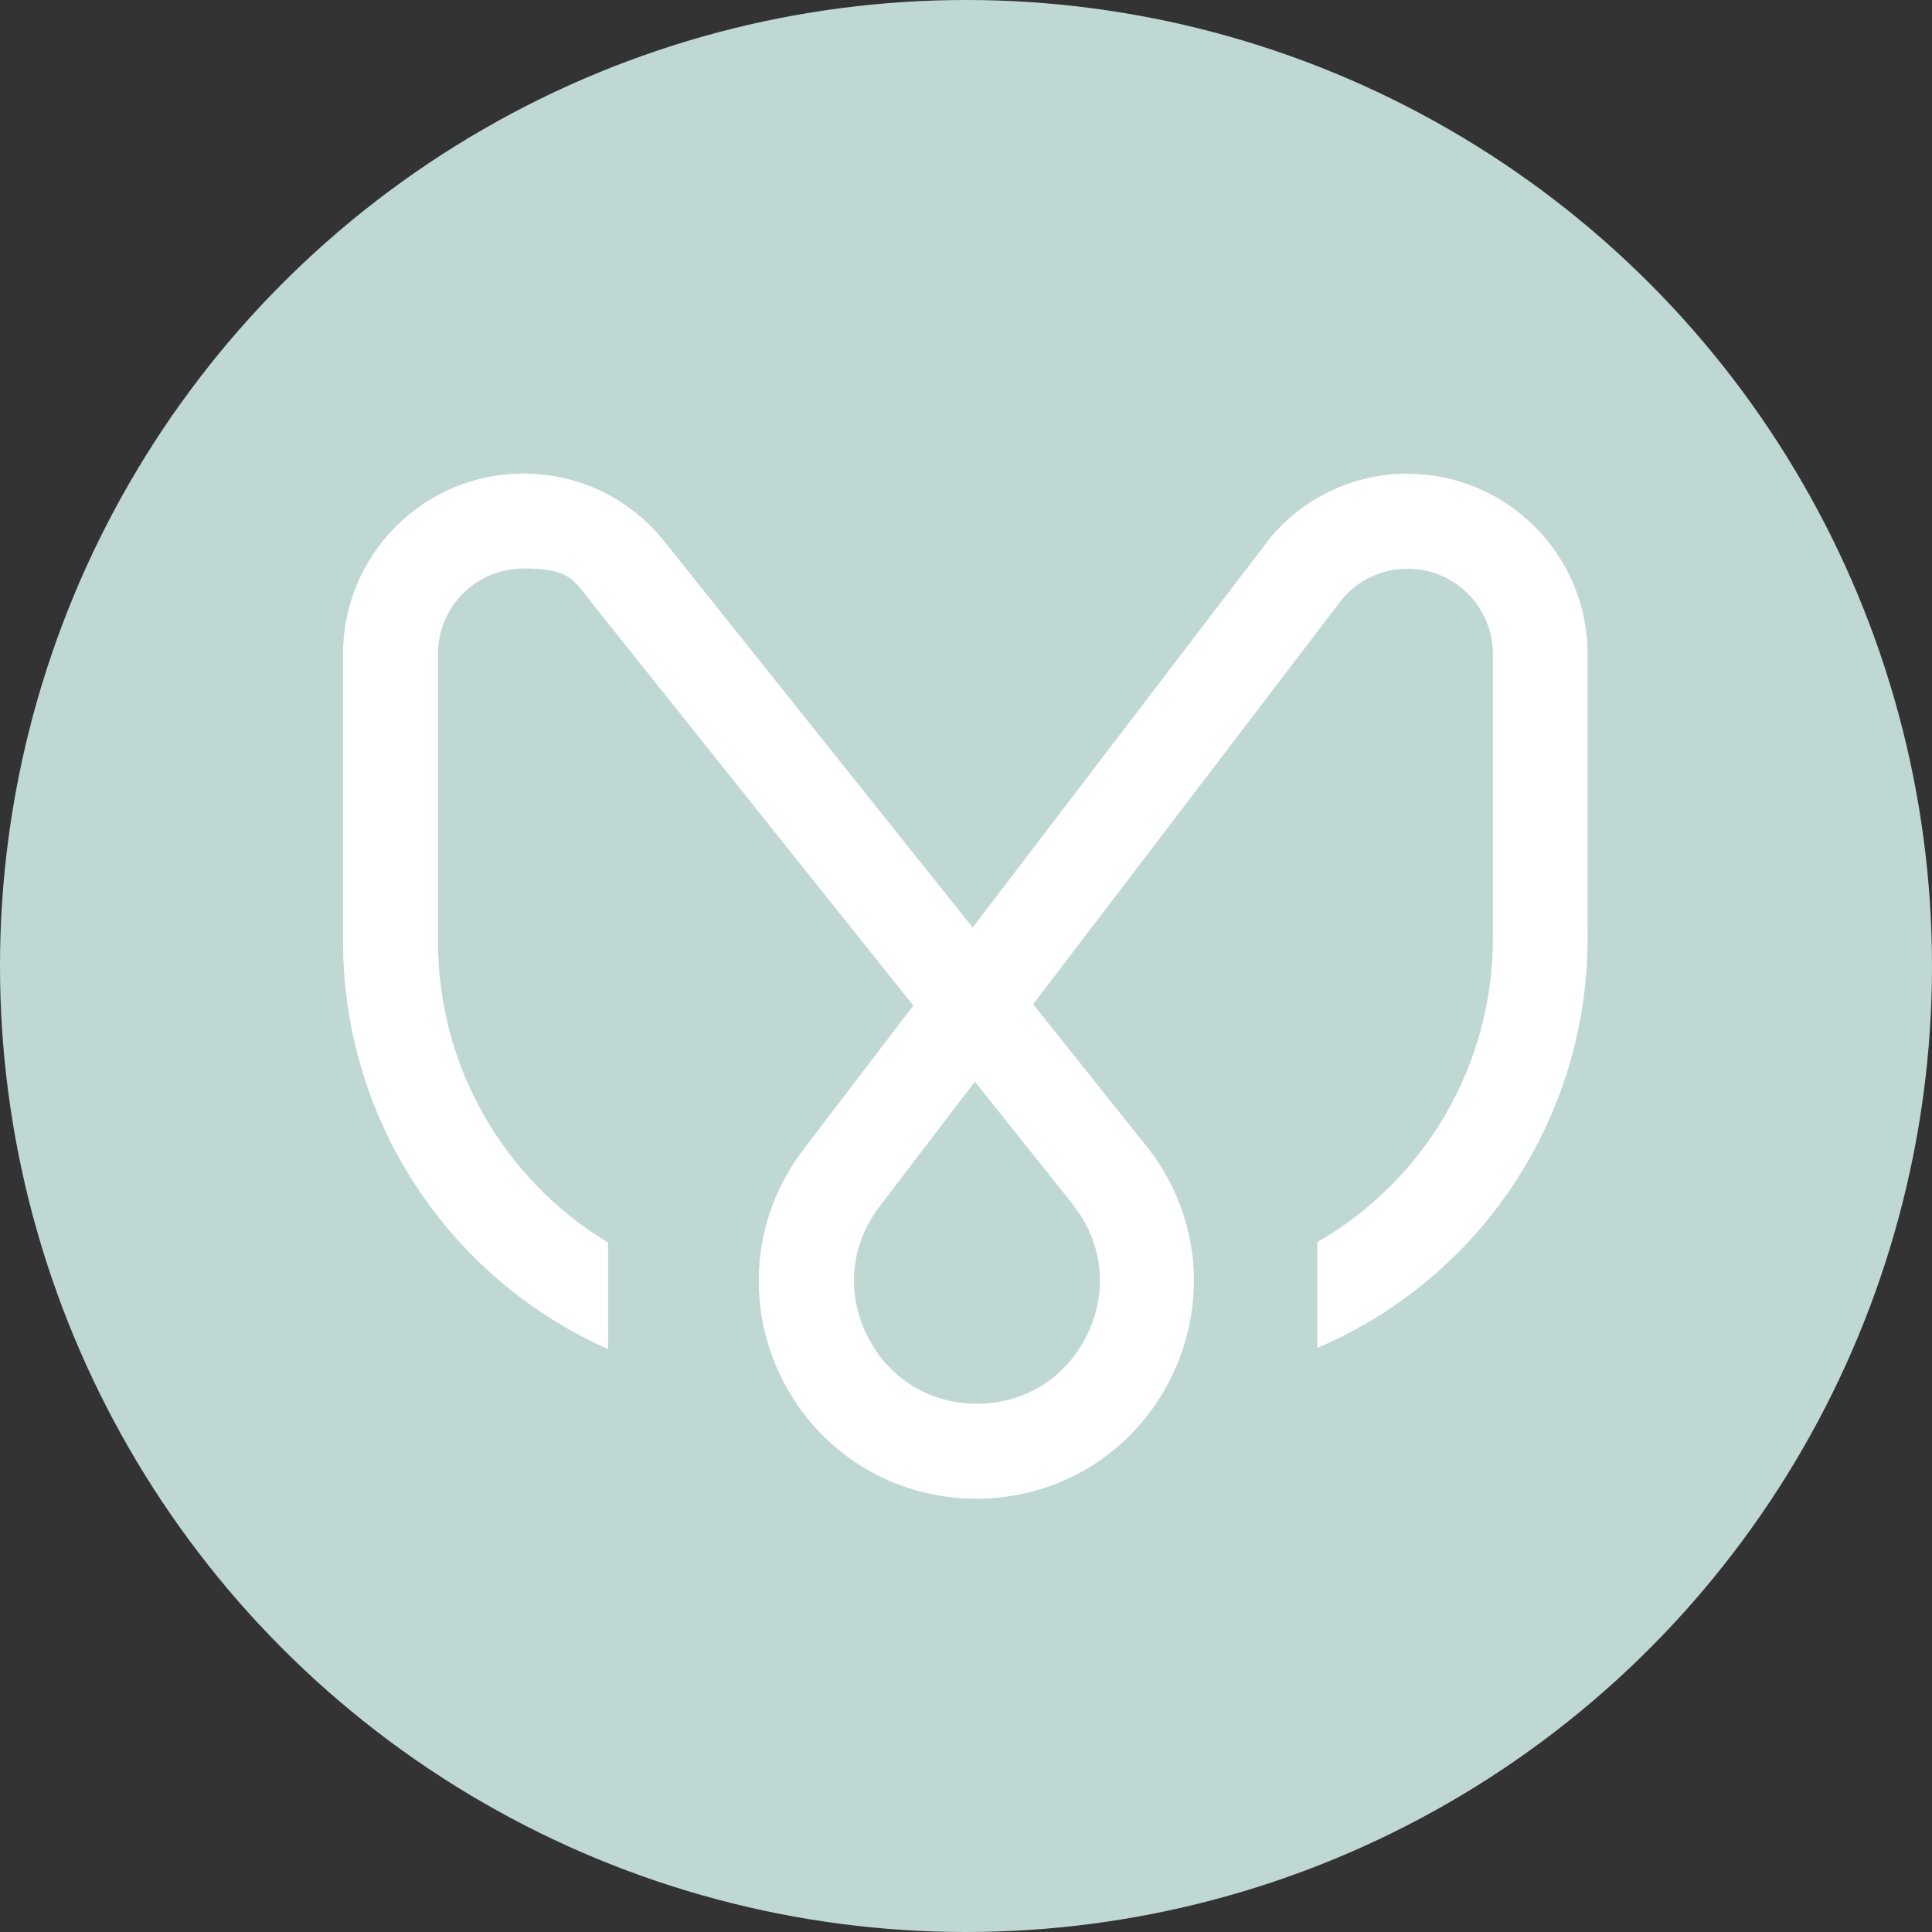
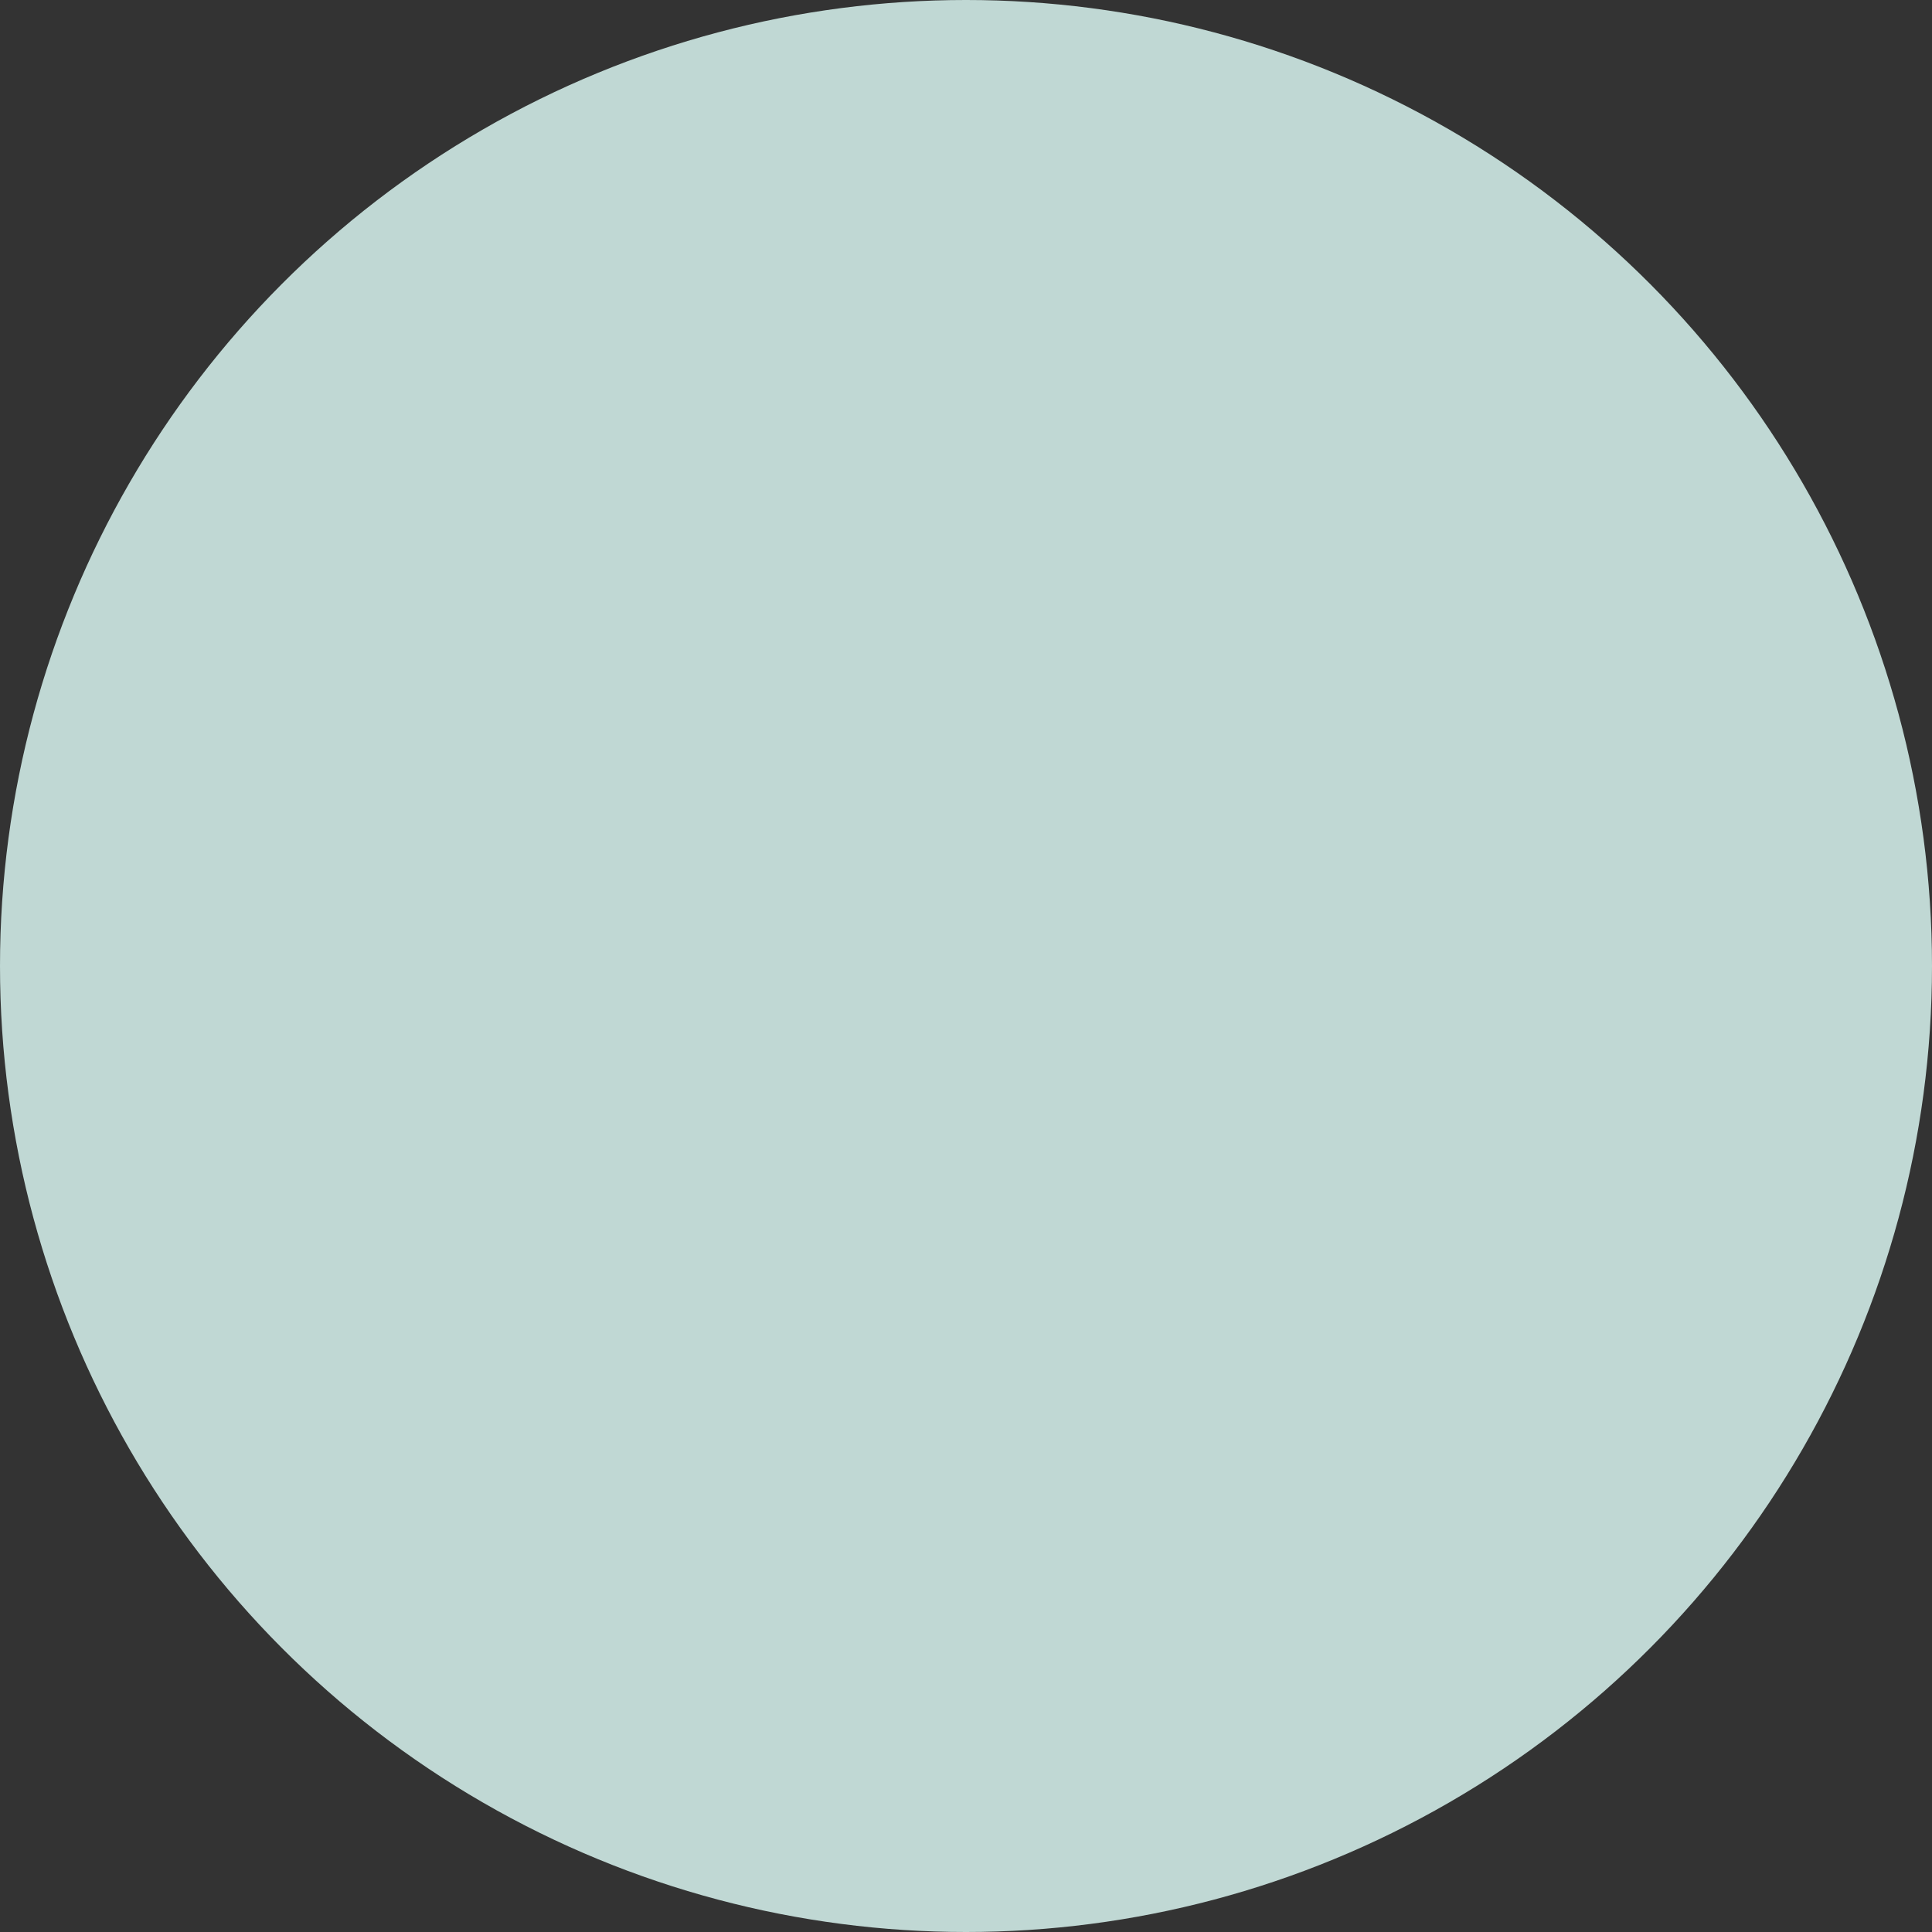
<svg xmlns="http://www.w3.org/2000/svg" version="1.1" viewBox="0 0 869 869">
  <rect x="0" y="0" width="869" height="869" fill="#333333" stroke="none" />
  <defs>
    <style>
      .cls-1 {
        fill: #fff;
      }

      .cls-2 {
        fill: #c0d8d4;
      }
    </style>
  </defs>
  <g>
    <g id="_レイヤー_1" data-name="レイヤー_1">
      <g>
        <circle class="cls-2" cx="434.5" cy="434.5" r="434.5" />
-         <path class="cls-1" d="M633.4,213c-24.8,0-47.9,11.1-63.4,30.5v.2c-.1,0-132.5,173.5-132.5,173.5l-138.7-173.7c-15.5-19.4-38.6-30.5-63.4-30.5-44.7,0-81.1,36.4-81.1,81.1v129.5c0,79.2,46.8,151.1,119.2,183.2v-47.9c-47-28.3-76.5-79.5-76.5-135.3v-129.5c0-21.2,17.3-38.4,38.4-38.4s22.7,5.3,30,14.5l145.4,182.1-49.4,64.7c-22.8,29.9-26.5,69.4-9.7,103.1,16.7,33.4,50.2,54,87.4,54h.9c37.7-.3,71.2-21.7,87.4-55.8,16.2-34.1,11.7-73.6-11.9-103l-8.9-11.1h0s-41.9-52.5-41.9-52.5l138.5-181.6c7.3-9.1,18.2-14.3,29.9-14.3,21.2,0,38.4,17.2,38.4,38.4v127.8c0,57-30.5,108.8-79,136.7v47.6c73.9-31.6,121.6-104,121.6-184.3v-127.8c0-44.7-36.4-81.1-81.1-81.1ZM482.5,541.8c13.5,16.9,16,38.6,6.7,58.1-9.3,19.5-27.7,31.3-49.3,31.5h-.5c-21.3,0-39.7-11.4-49.3-30.5-9.6-19.3-7.6-41,5.5-58.2l42.9-56.2,44.1,55.3Z" />
      </g>
    </g>
  </g>
</svg>